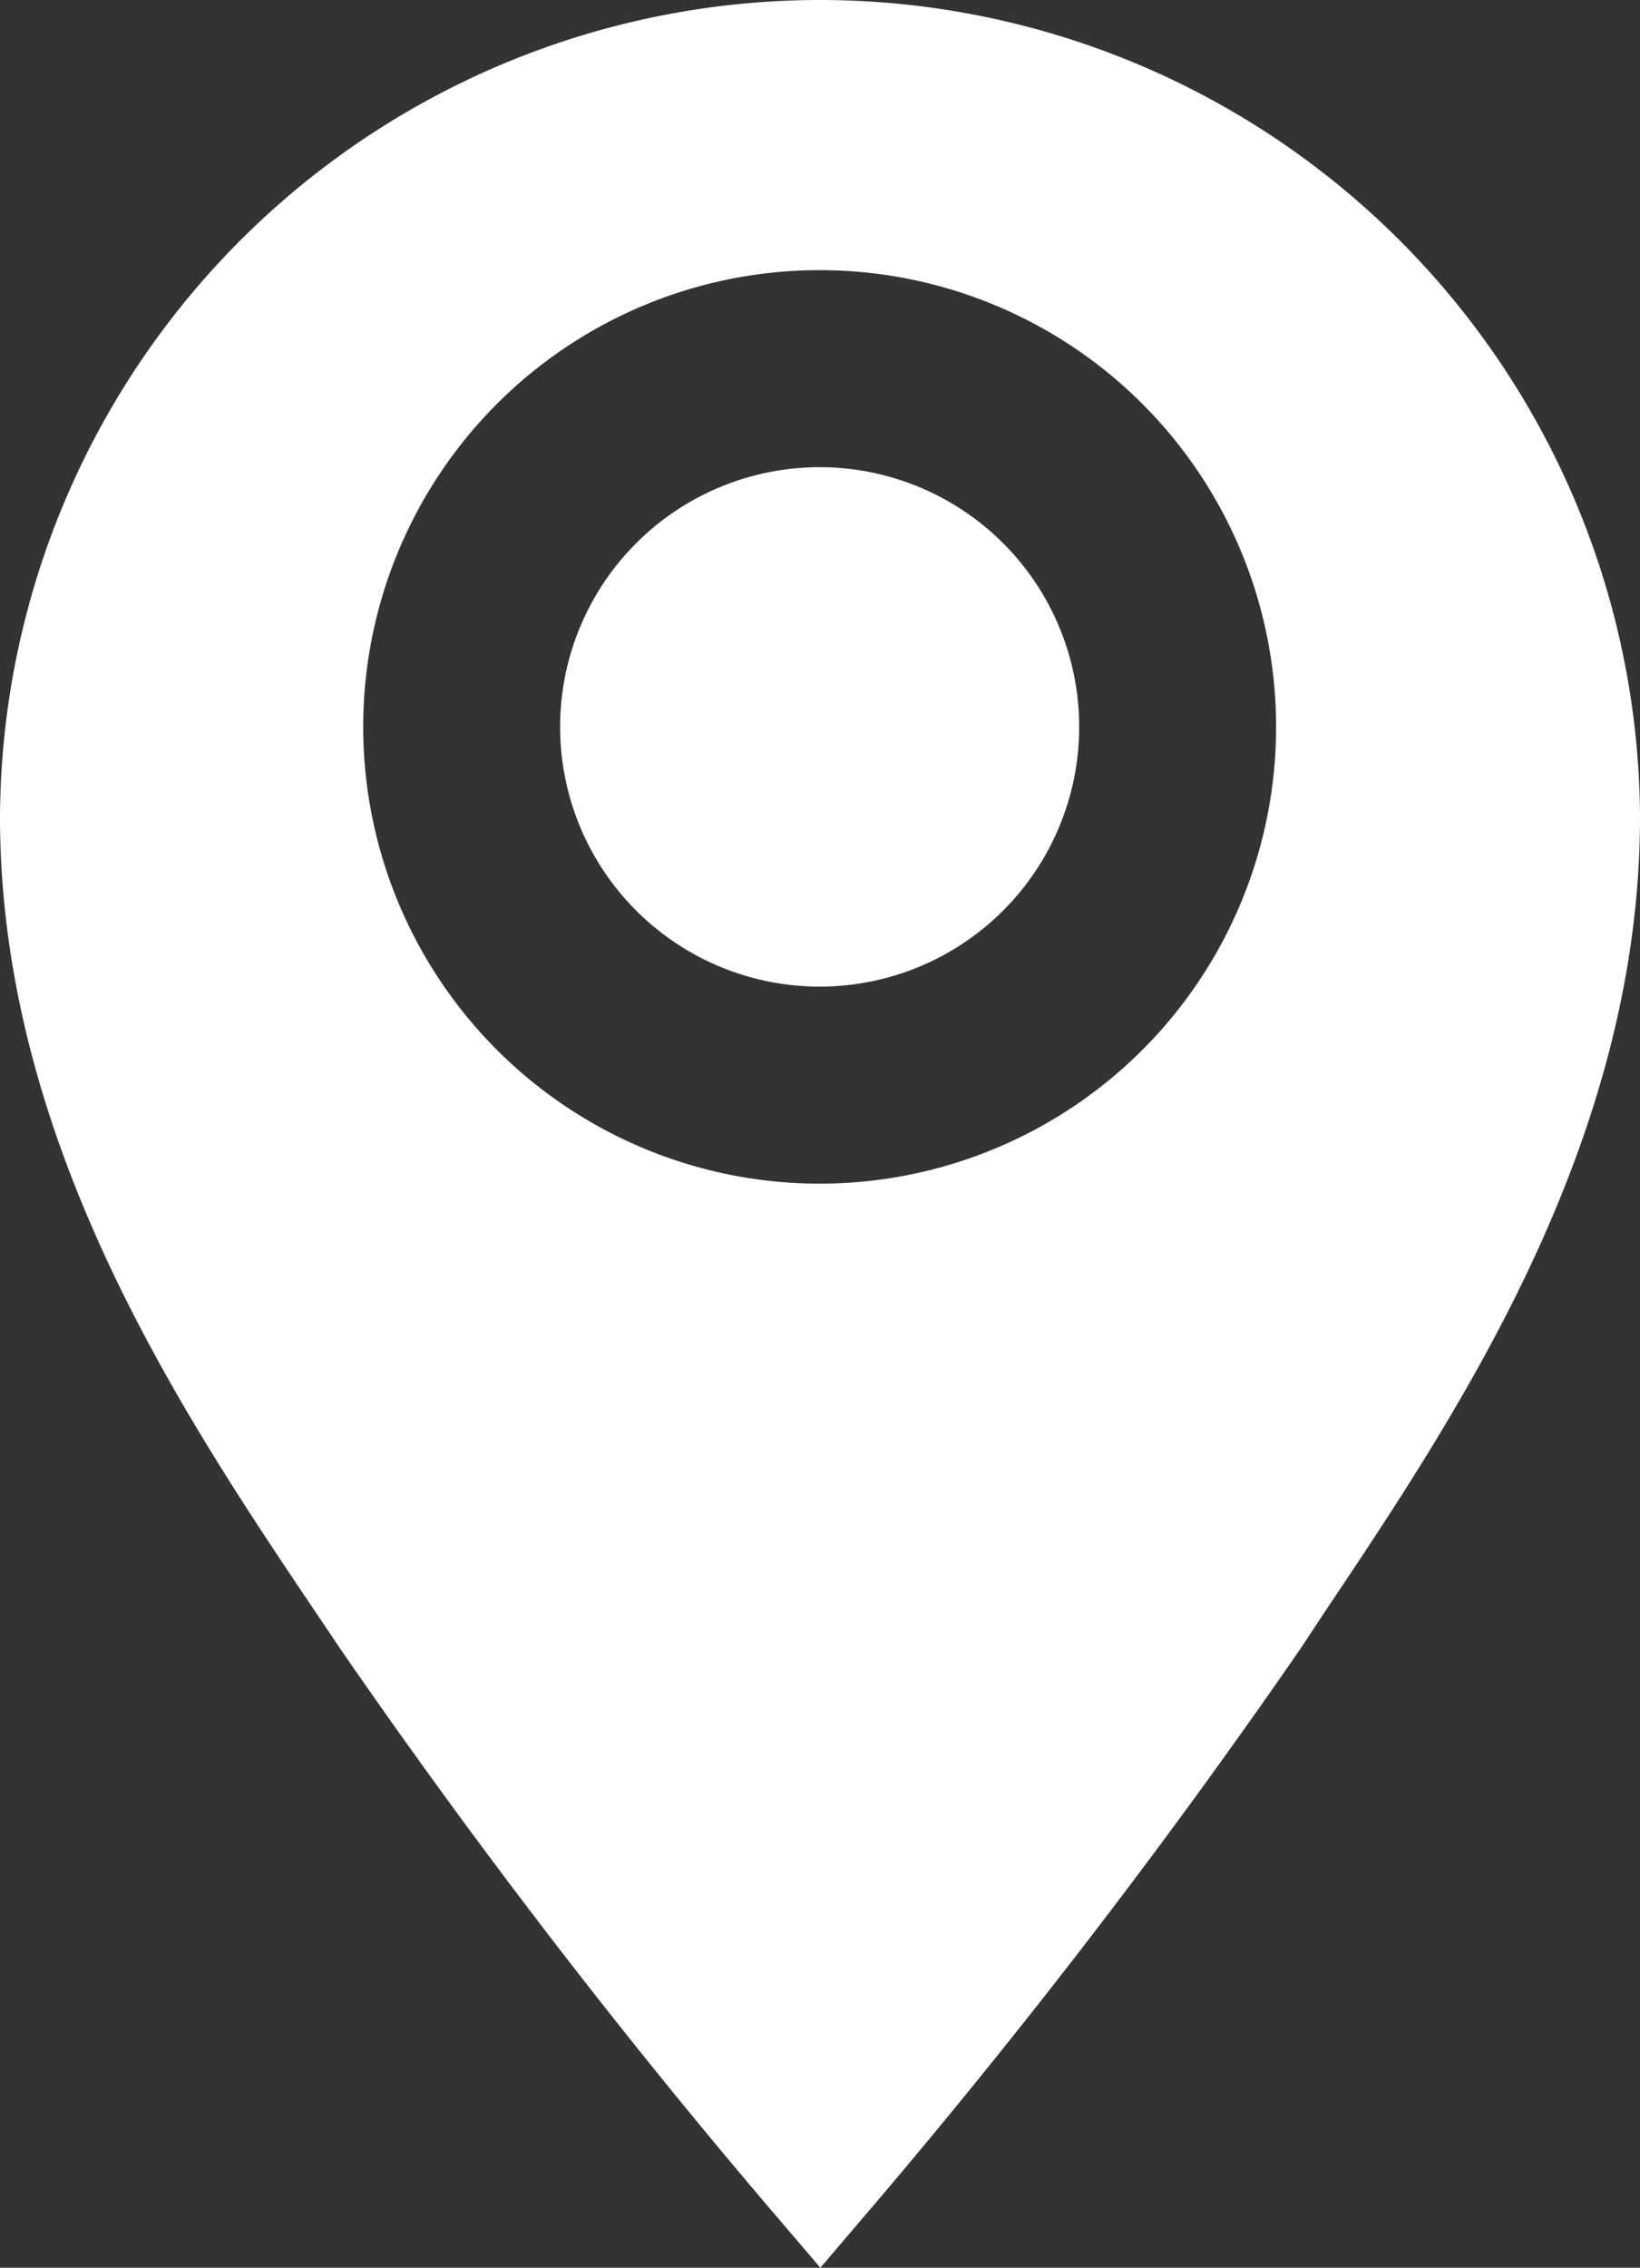
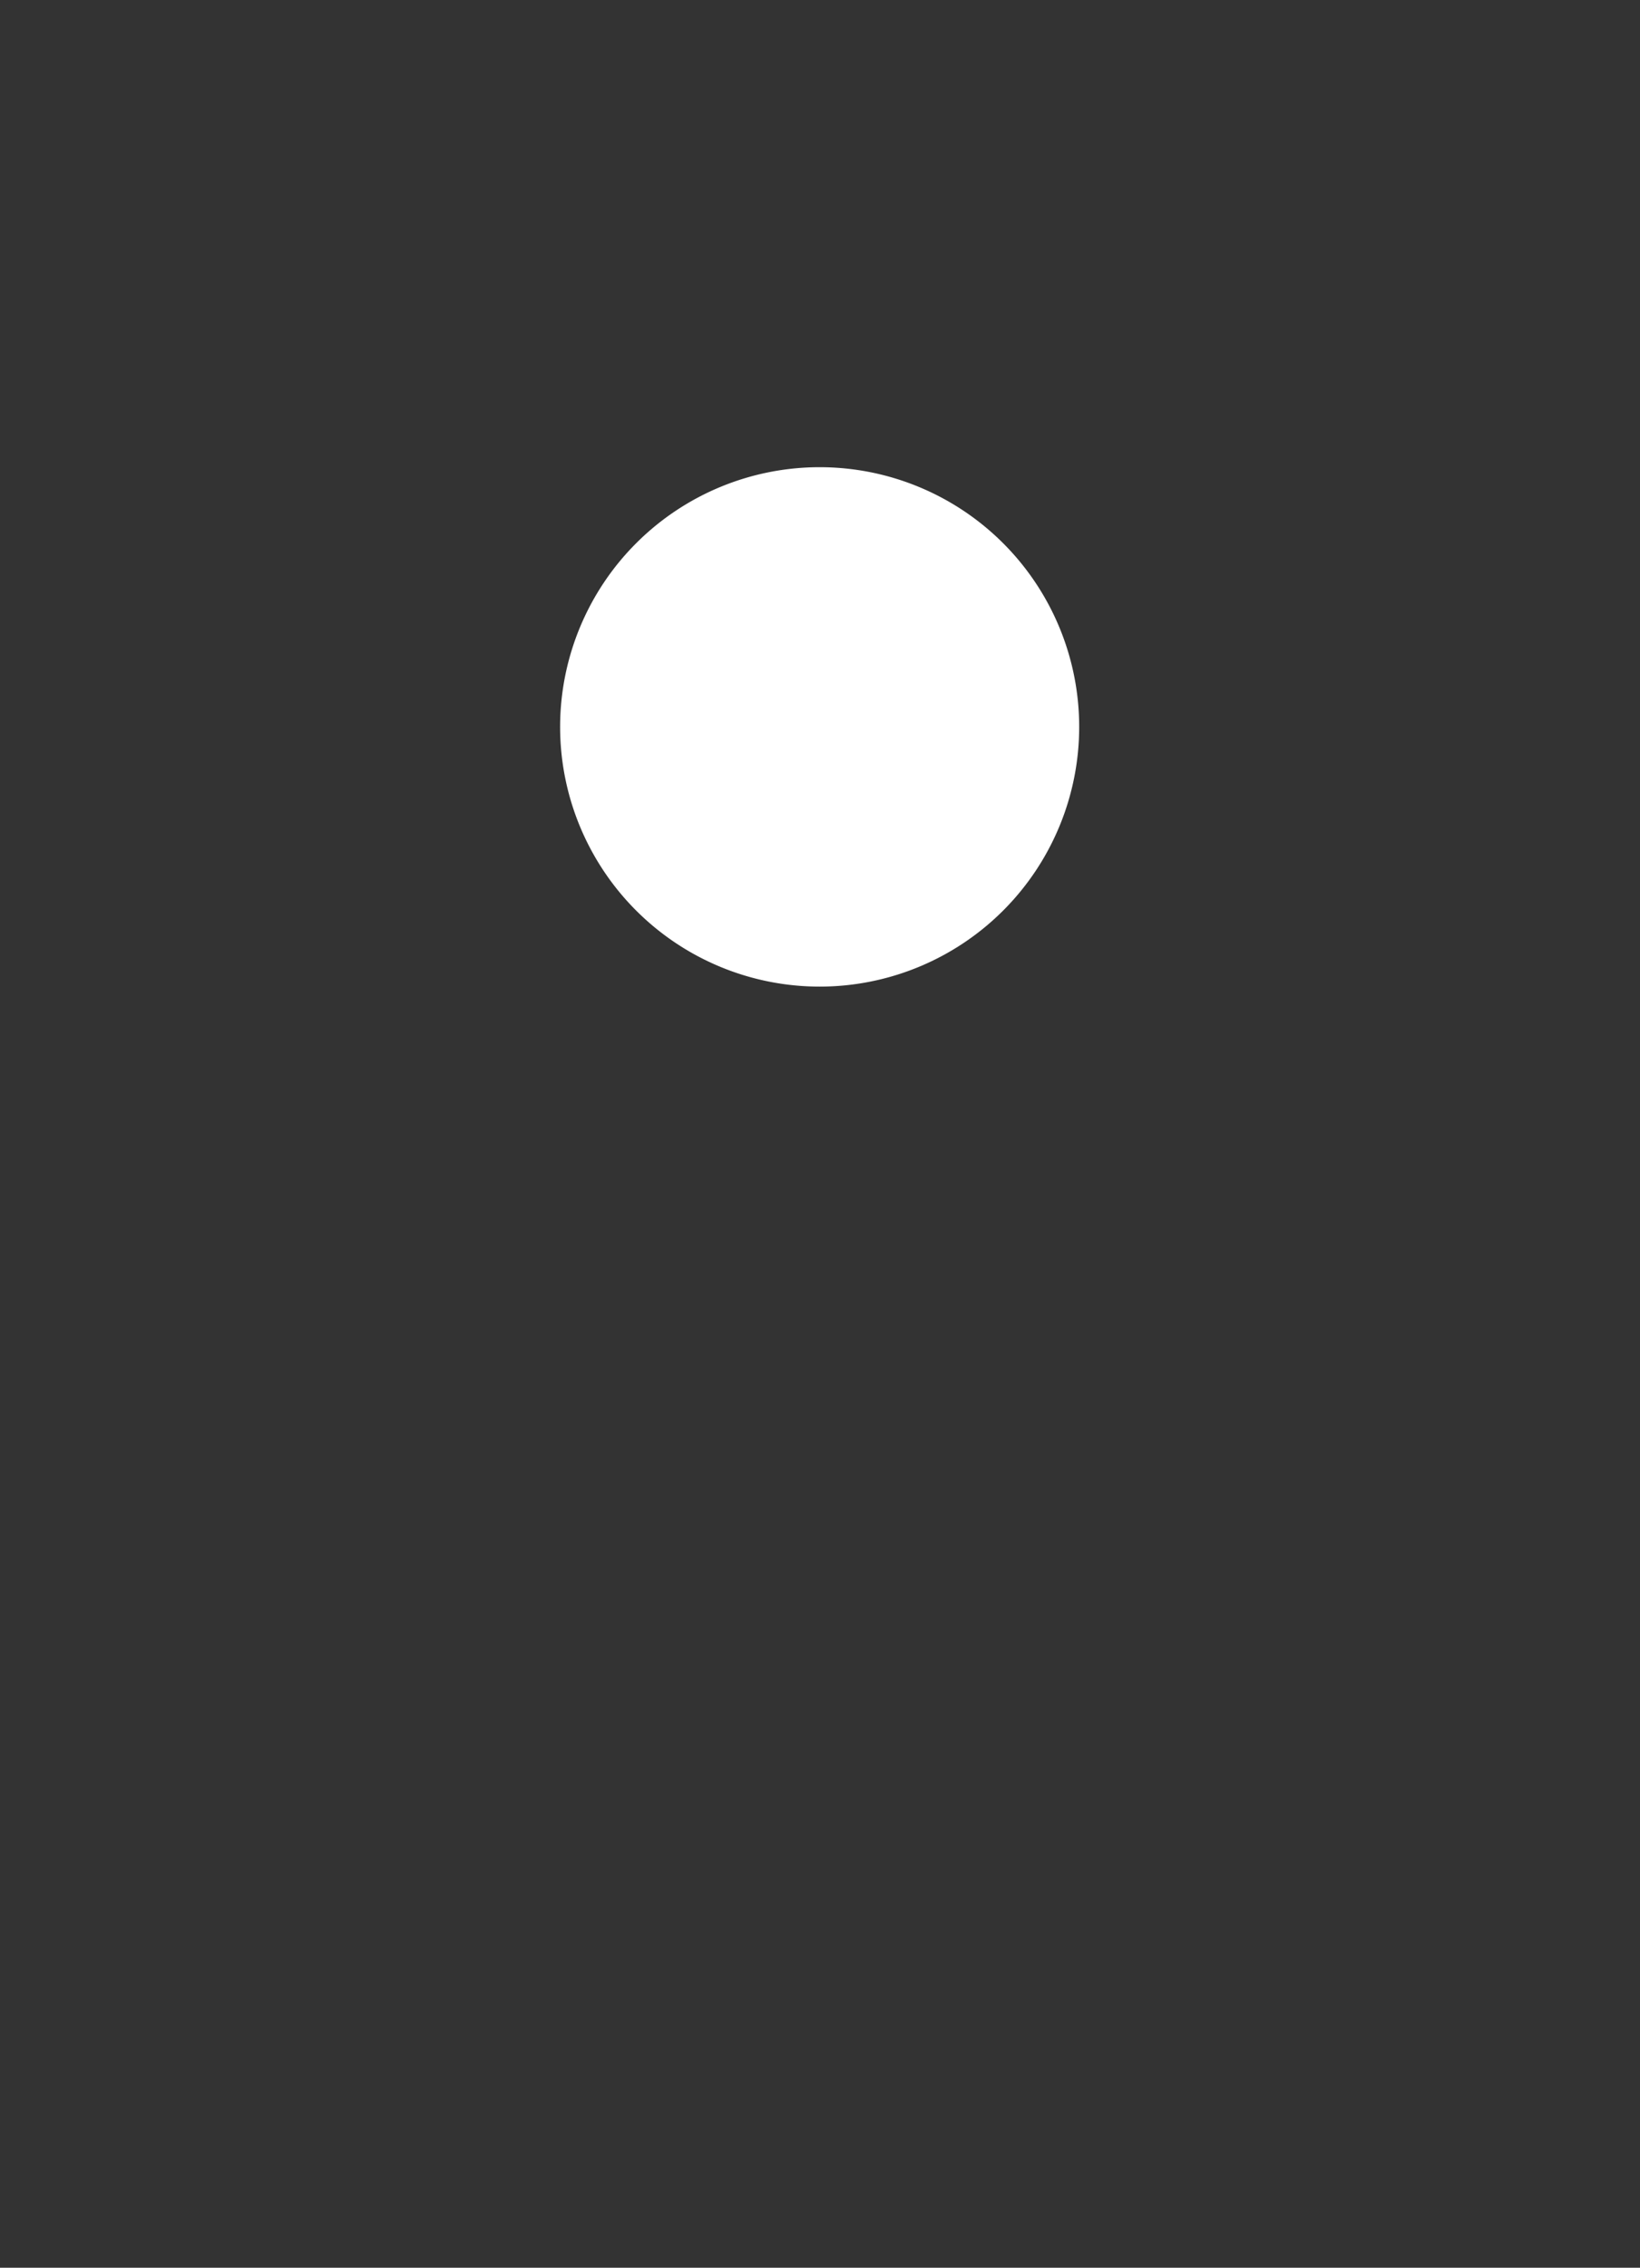
<svg xmlns="http://www.w3.org/2000/svg" width="23.57" height="32.57" viewBox="0 0 23.57 32.57">
  <rect x="0" y="0" width="23.57" height="32.57" fill="#333333" stroke="none" />
  <g id="map-marker-solid" transform="translate(-6.22 -2)">
-     <path id="Tracé_145" data-name="Tracé 145" d="M18,2A11.79,11.79,0,0,0,6.22,13.73c0,4.67,2.62,8.58,4.54,11.43l.35.52a99.611,99.611,0,0,0,6.14,8l.76.89.76-.89a99.822,99.822,0,0,0,6.14-8l.35-.53c1.91-2.85,4.53-6.75,4.53-11.42A11.79,11.79,0,0,0,18,2Zm0,17a6.56,6.56,0,1,1,6.56-6.56A6.56,6.56,0,0,1,18,19Z" fill="#fff" />
    <path id="Tracé_146" data-name="Tracé 146" d="M21.73,12.44A3.73,3.73,0,1,1,18,8.71a3.73,3.73,0,0,1,3.73,3.73Z" fill="#fff" />
  </g>
</svg>